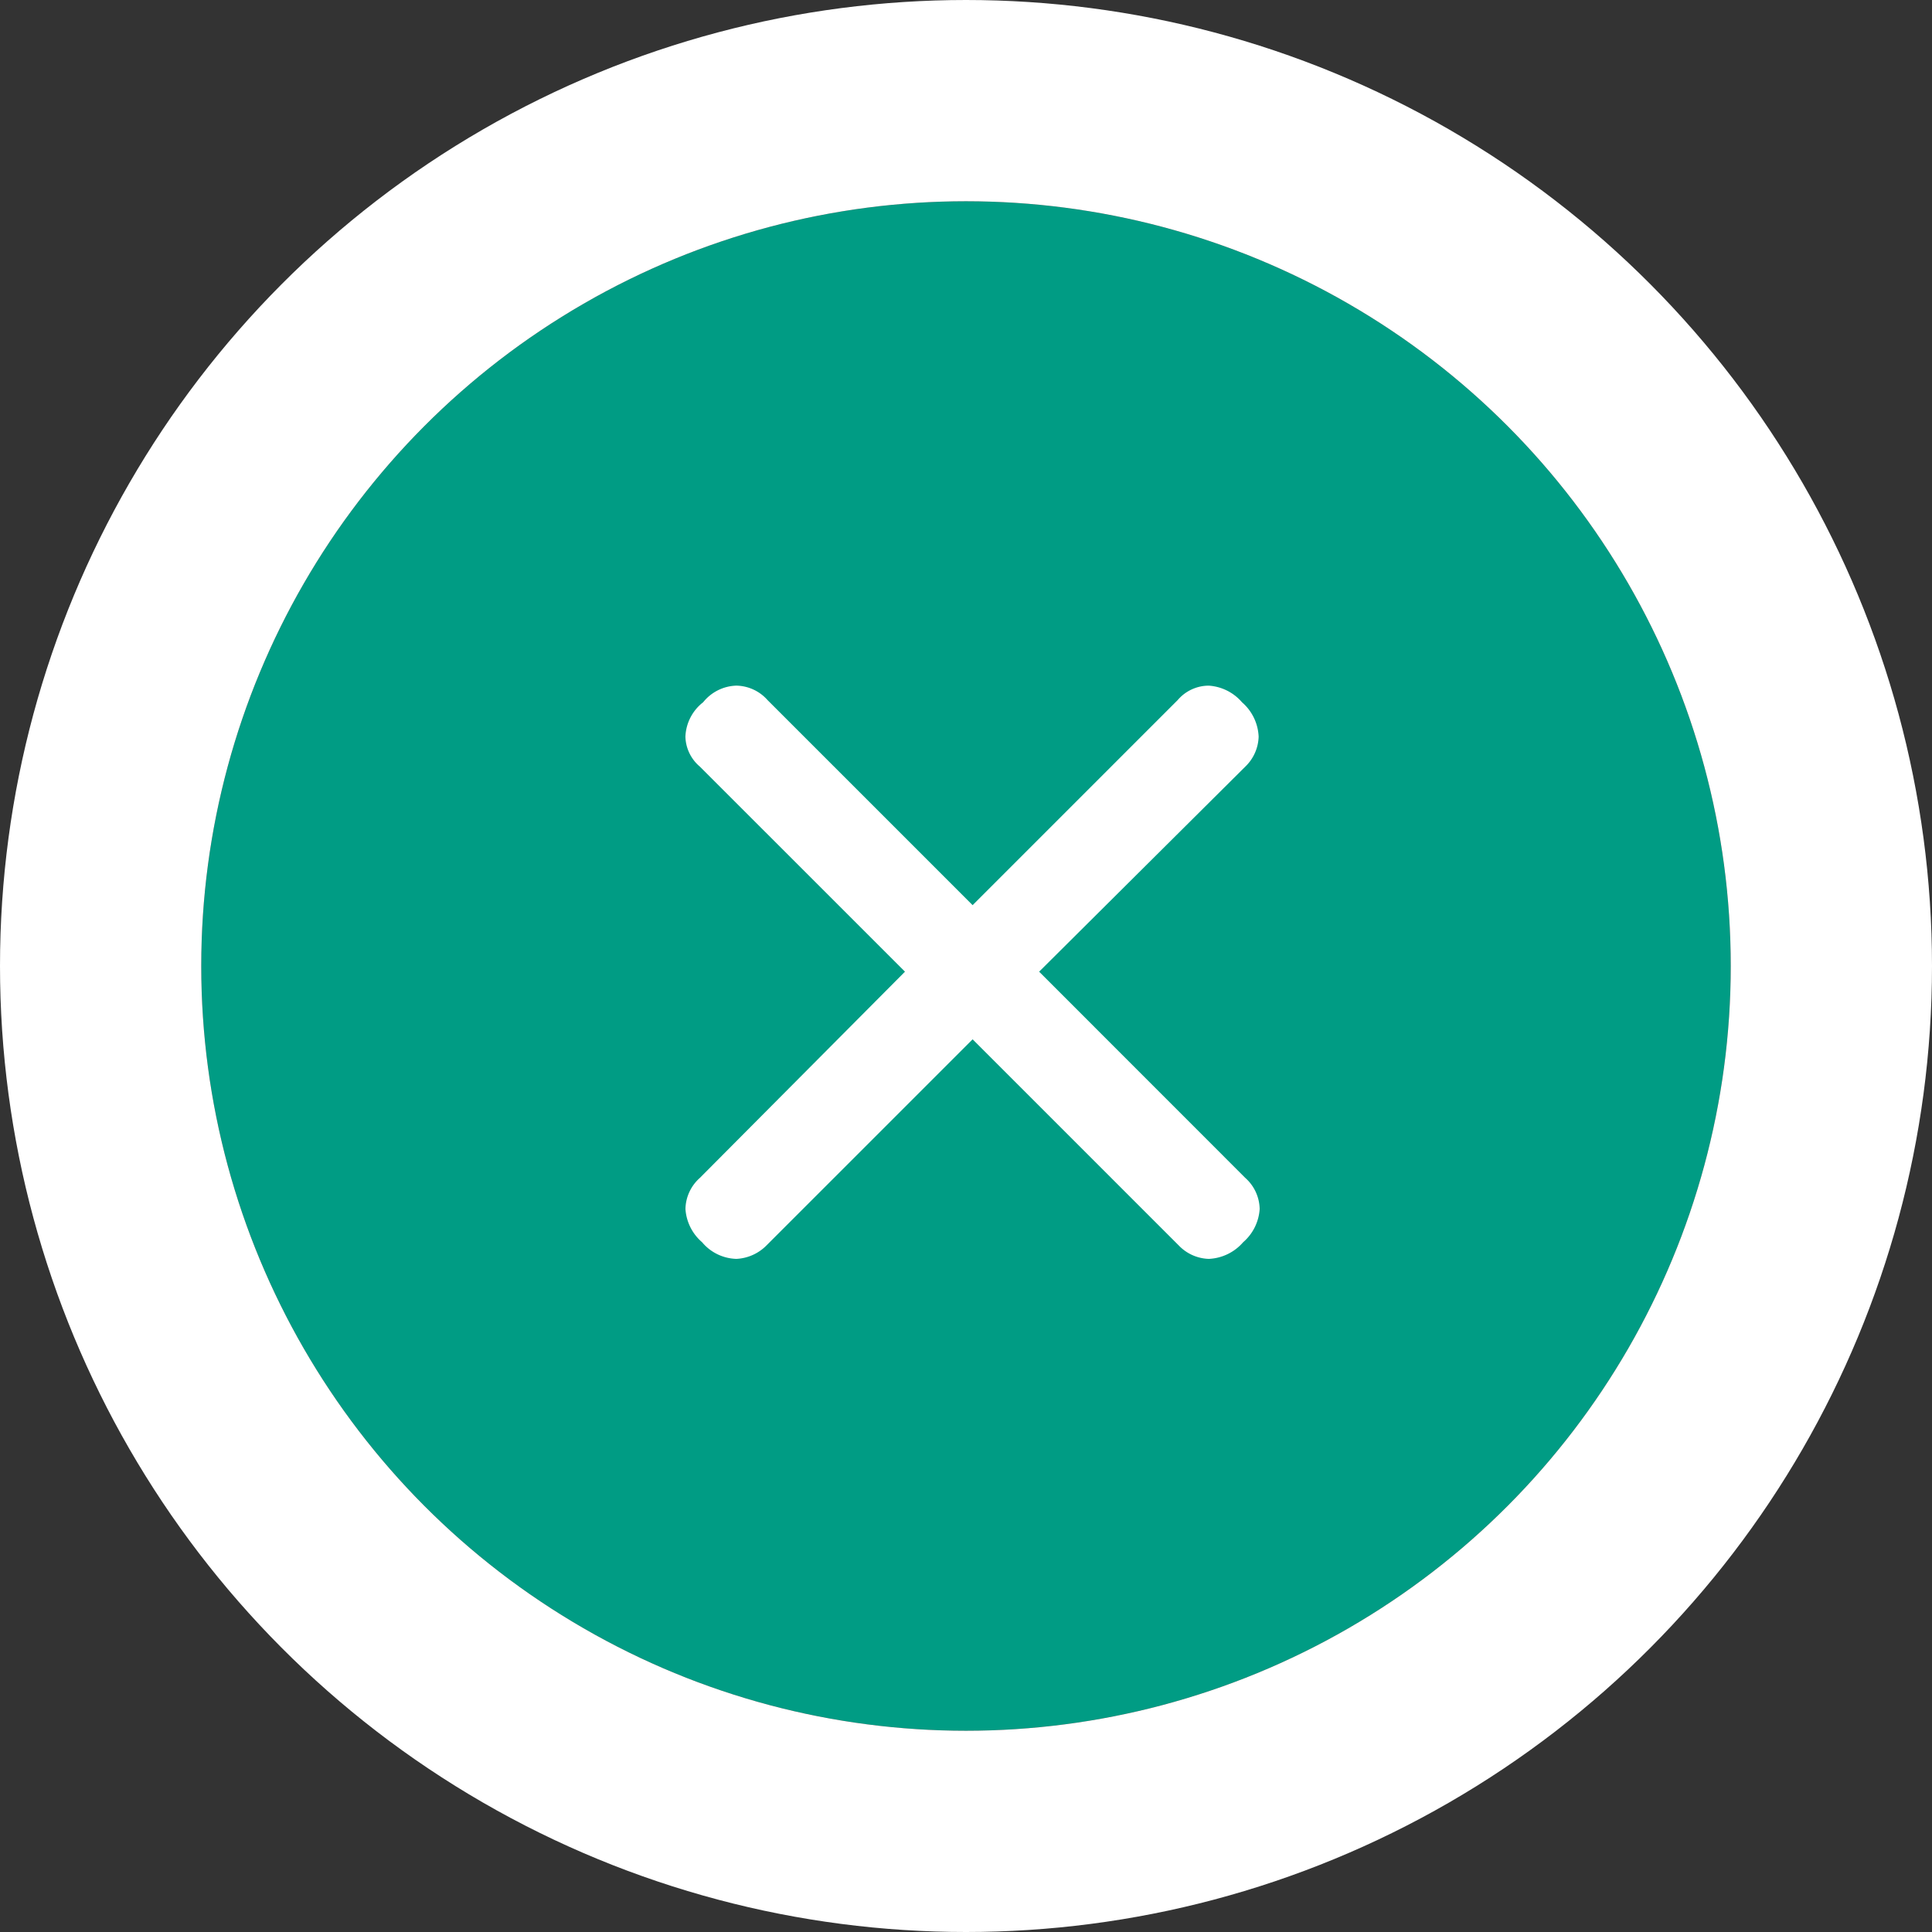
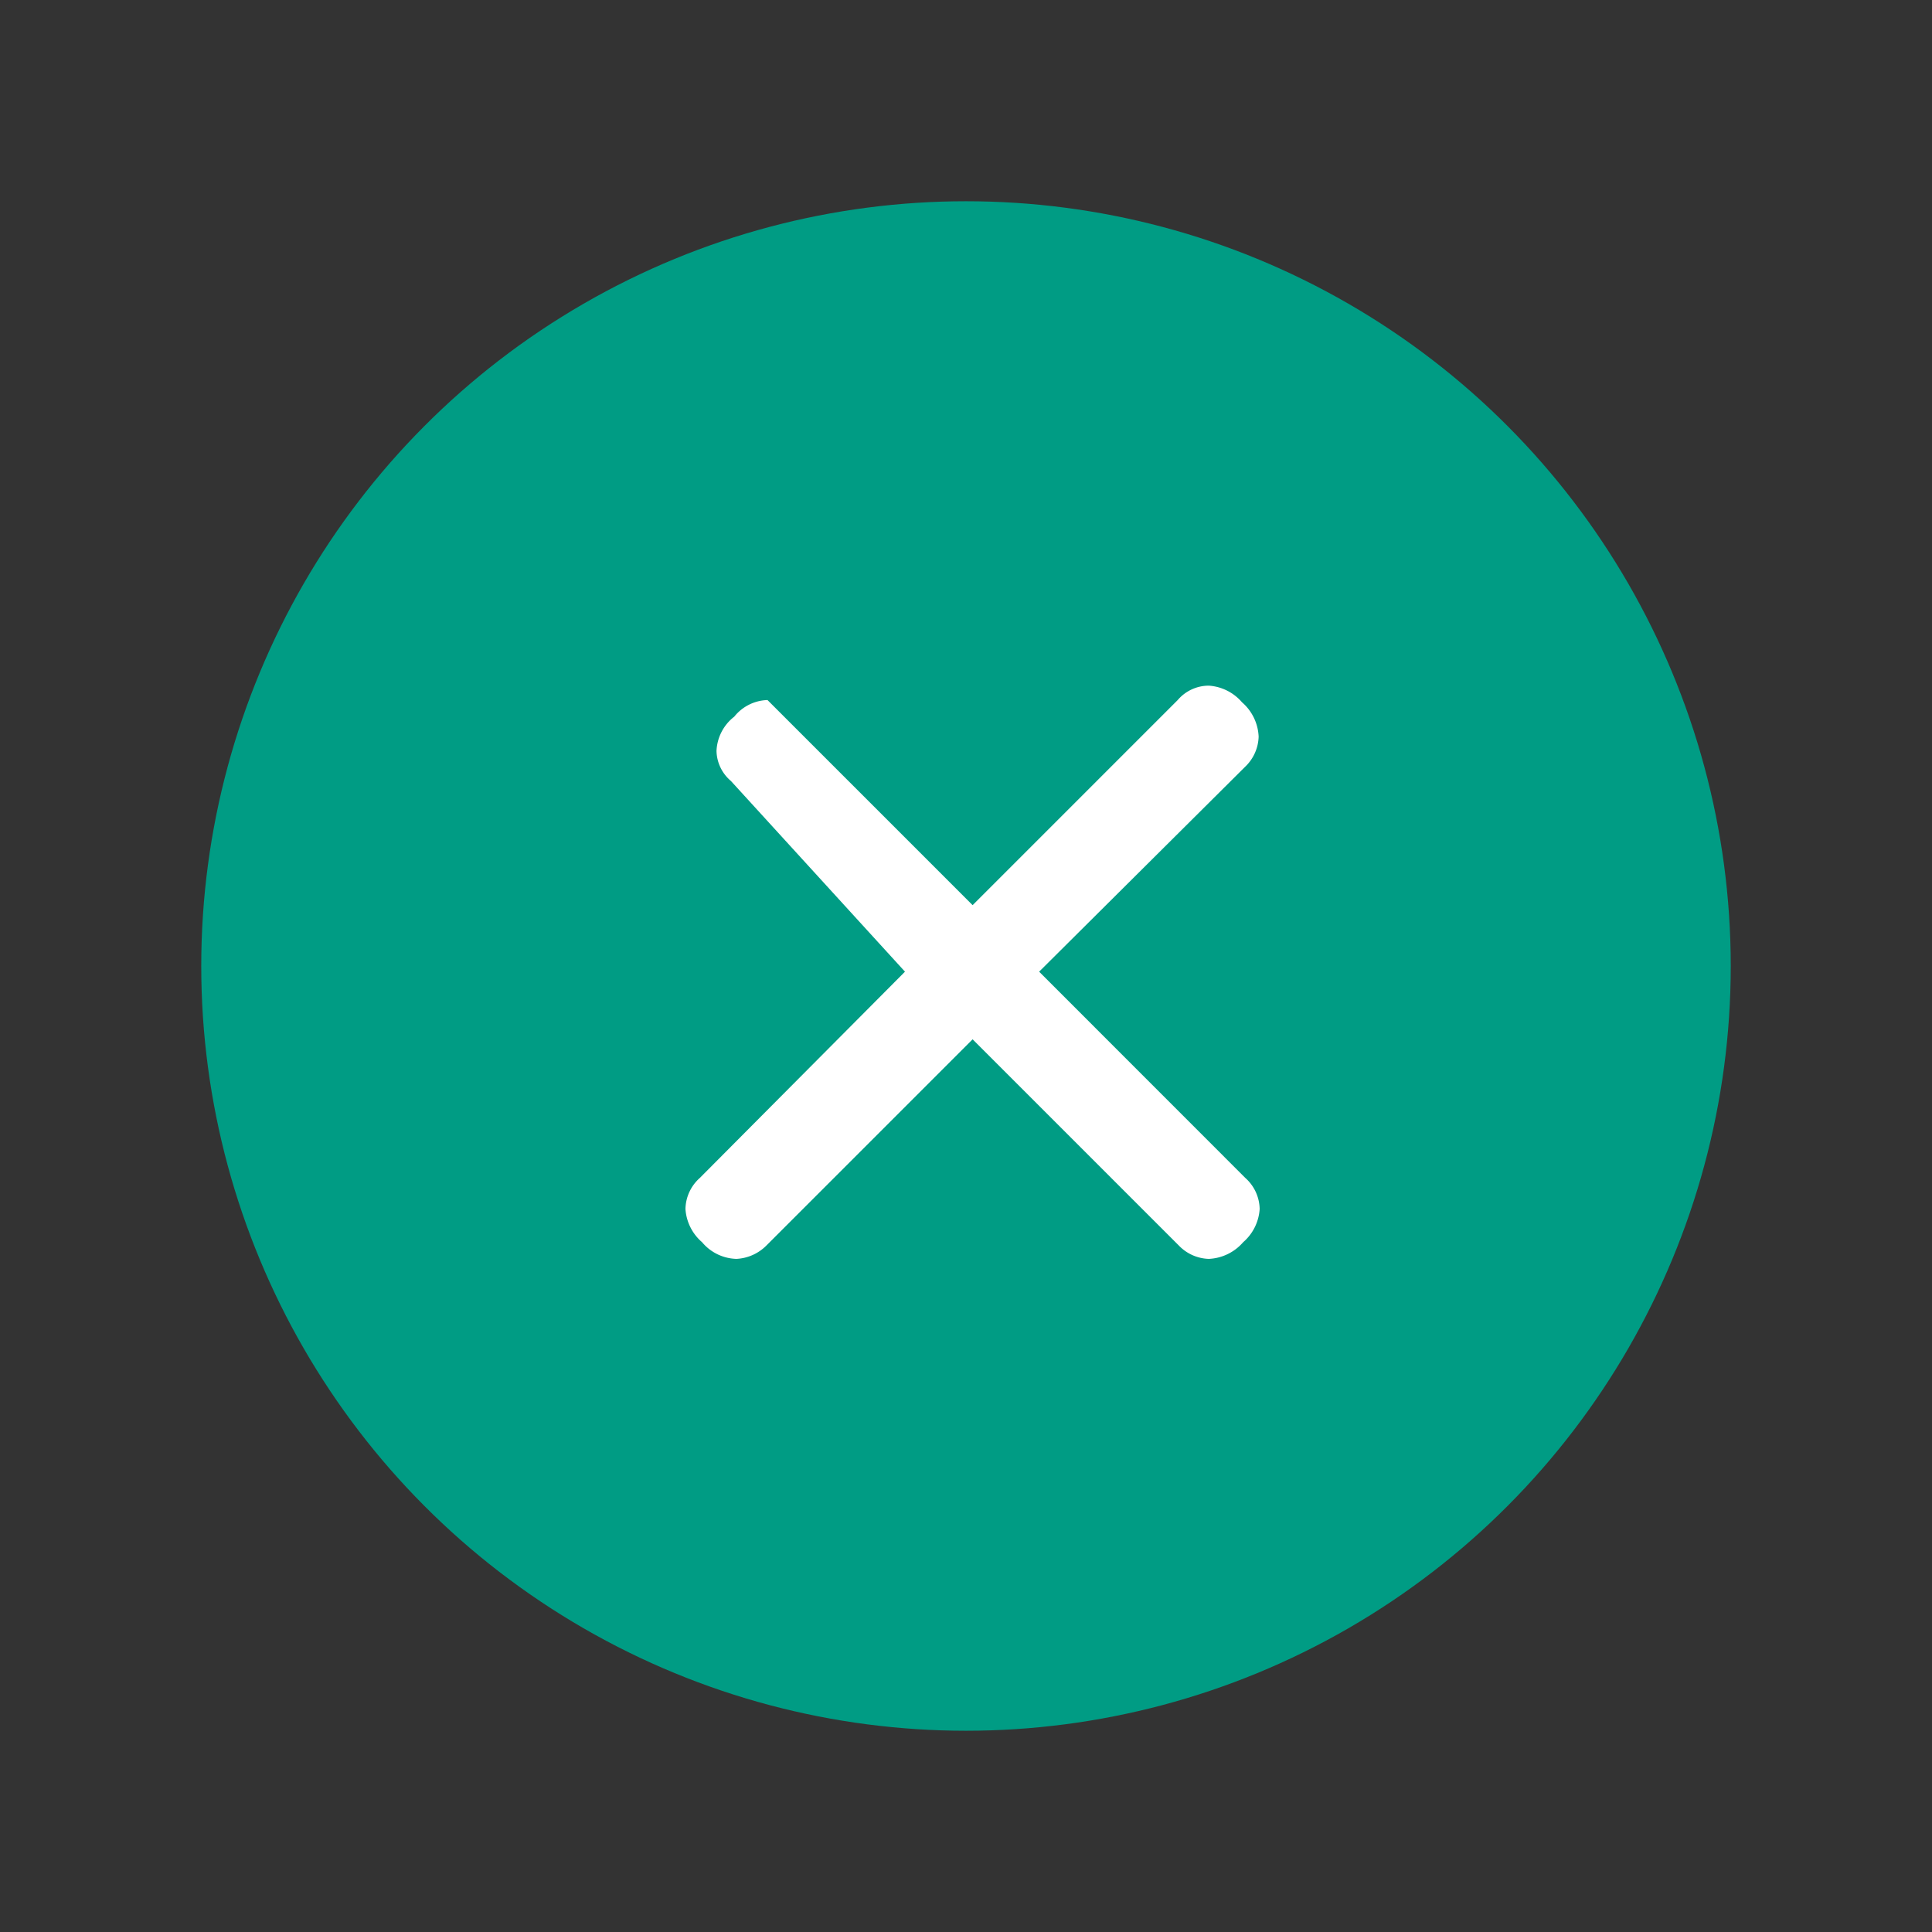
<svg xmlns="http://www.w3.org/2000/svg" width="96" height="96" viewBox="0 0 96 96">
  <rect x="0" y="0" width="96" height="96" fill="#333333" stroke="none" />
  <g id="閉じるボタン" transform="translate(10 10)">
    <g id="楕円形_415" data-name="楕円形 415" fill="#009c84" stroke="#fff" stroke-width="10">
      <circle cx="38" cy="38" r="38" stroke="none" />
-       <circle cx="38" cy="38" r="43" fill="none" />
    </g>
-     <path id="パス_7674" data-name="パス 7674" d="M1.836-19.476-8.355-29.668A2.118,2.118,0,0,0-9.9-30.384a2.194,2.194,0,0,0-1.653.826,2.274,2.274,0,0,0-.881,1.708,2.009,2.009,0,0,0,.716,1.487L-1.524-16.171-11.716-5.924a2.118,2.118,0,0,0-.716,1.543,2.381,2.381,0,0,0,.826,1.653A2.3,2.3,0,0,0-9.9-1.9,2.254,2.254,0,0,0-8.41-2.564L1.836-12.81,12.083-2.564A2.15,2.15,0,0,0,13.57-1.9a2.393,2.393,0,0,0,1.708-.826A2.381,2.381,0,0,0,16.1-4.382a2.118,2.118,0,0,0-.716-1.543L5.142-16.171,15.388-26.362a2.15,2.15,0,0,0,.661-1.487,2.393,2.393,0,0,0-.826-1.708,2.381,2.381,0,0,0-1.653-.826,2.032,2.032,0,0,0-1.543.716Z" transform="translate(36.492 54.453)" fill="#fff" />
+     <path id="パス_7674" data-name="パス 7674" d="M1.836-19.476-8.355-29.668a2.194,2.194,0,0,0-1.653.826,2.274,2.274,0,0,0-.881,1.708,2.009,2.009,0,0,0,.716,1.487L-1.524-16.171-11.716-5.924a2.118,2.118,0,0,0-.716,1.543,2.381,2.381,0,0,0,.826,1.653A2.3,2.3,0,0,0-9.9-1.9,2.254,2.254,0,0,0-8.41-2.564L1.836-12.81,12.083-2.564A2.15,2.15,0,0,0,13.57-1.9a2.393,2.393,0,0,0,1.708-.826A2.381,2.381,0,0,0,16.1-4.382a2.118,2.118,0,0,0-.716-1.543L5.142-16.171,15.388-26.362a2.15,2.15,0,0,0,.661-1.487,2.393,2.393,0,0,0-.826-1.708,2.381,2.381,0,0,0-1.653-.826,2.032,2.032,0,0,0-1.543.716Z" transform="translate(36.492 54.453)" fill="#fff" />
  </g>
</svg>